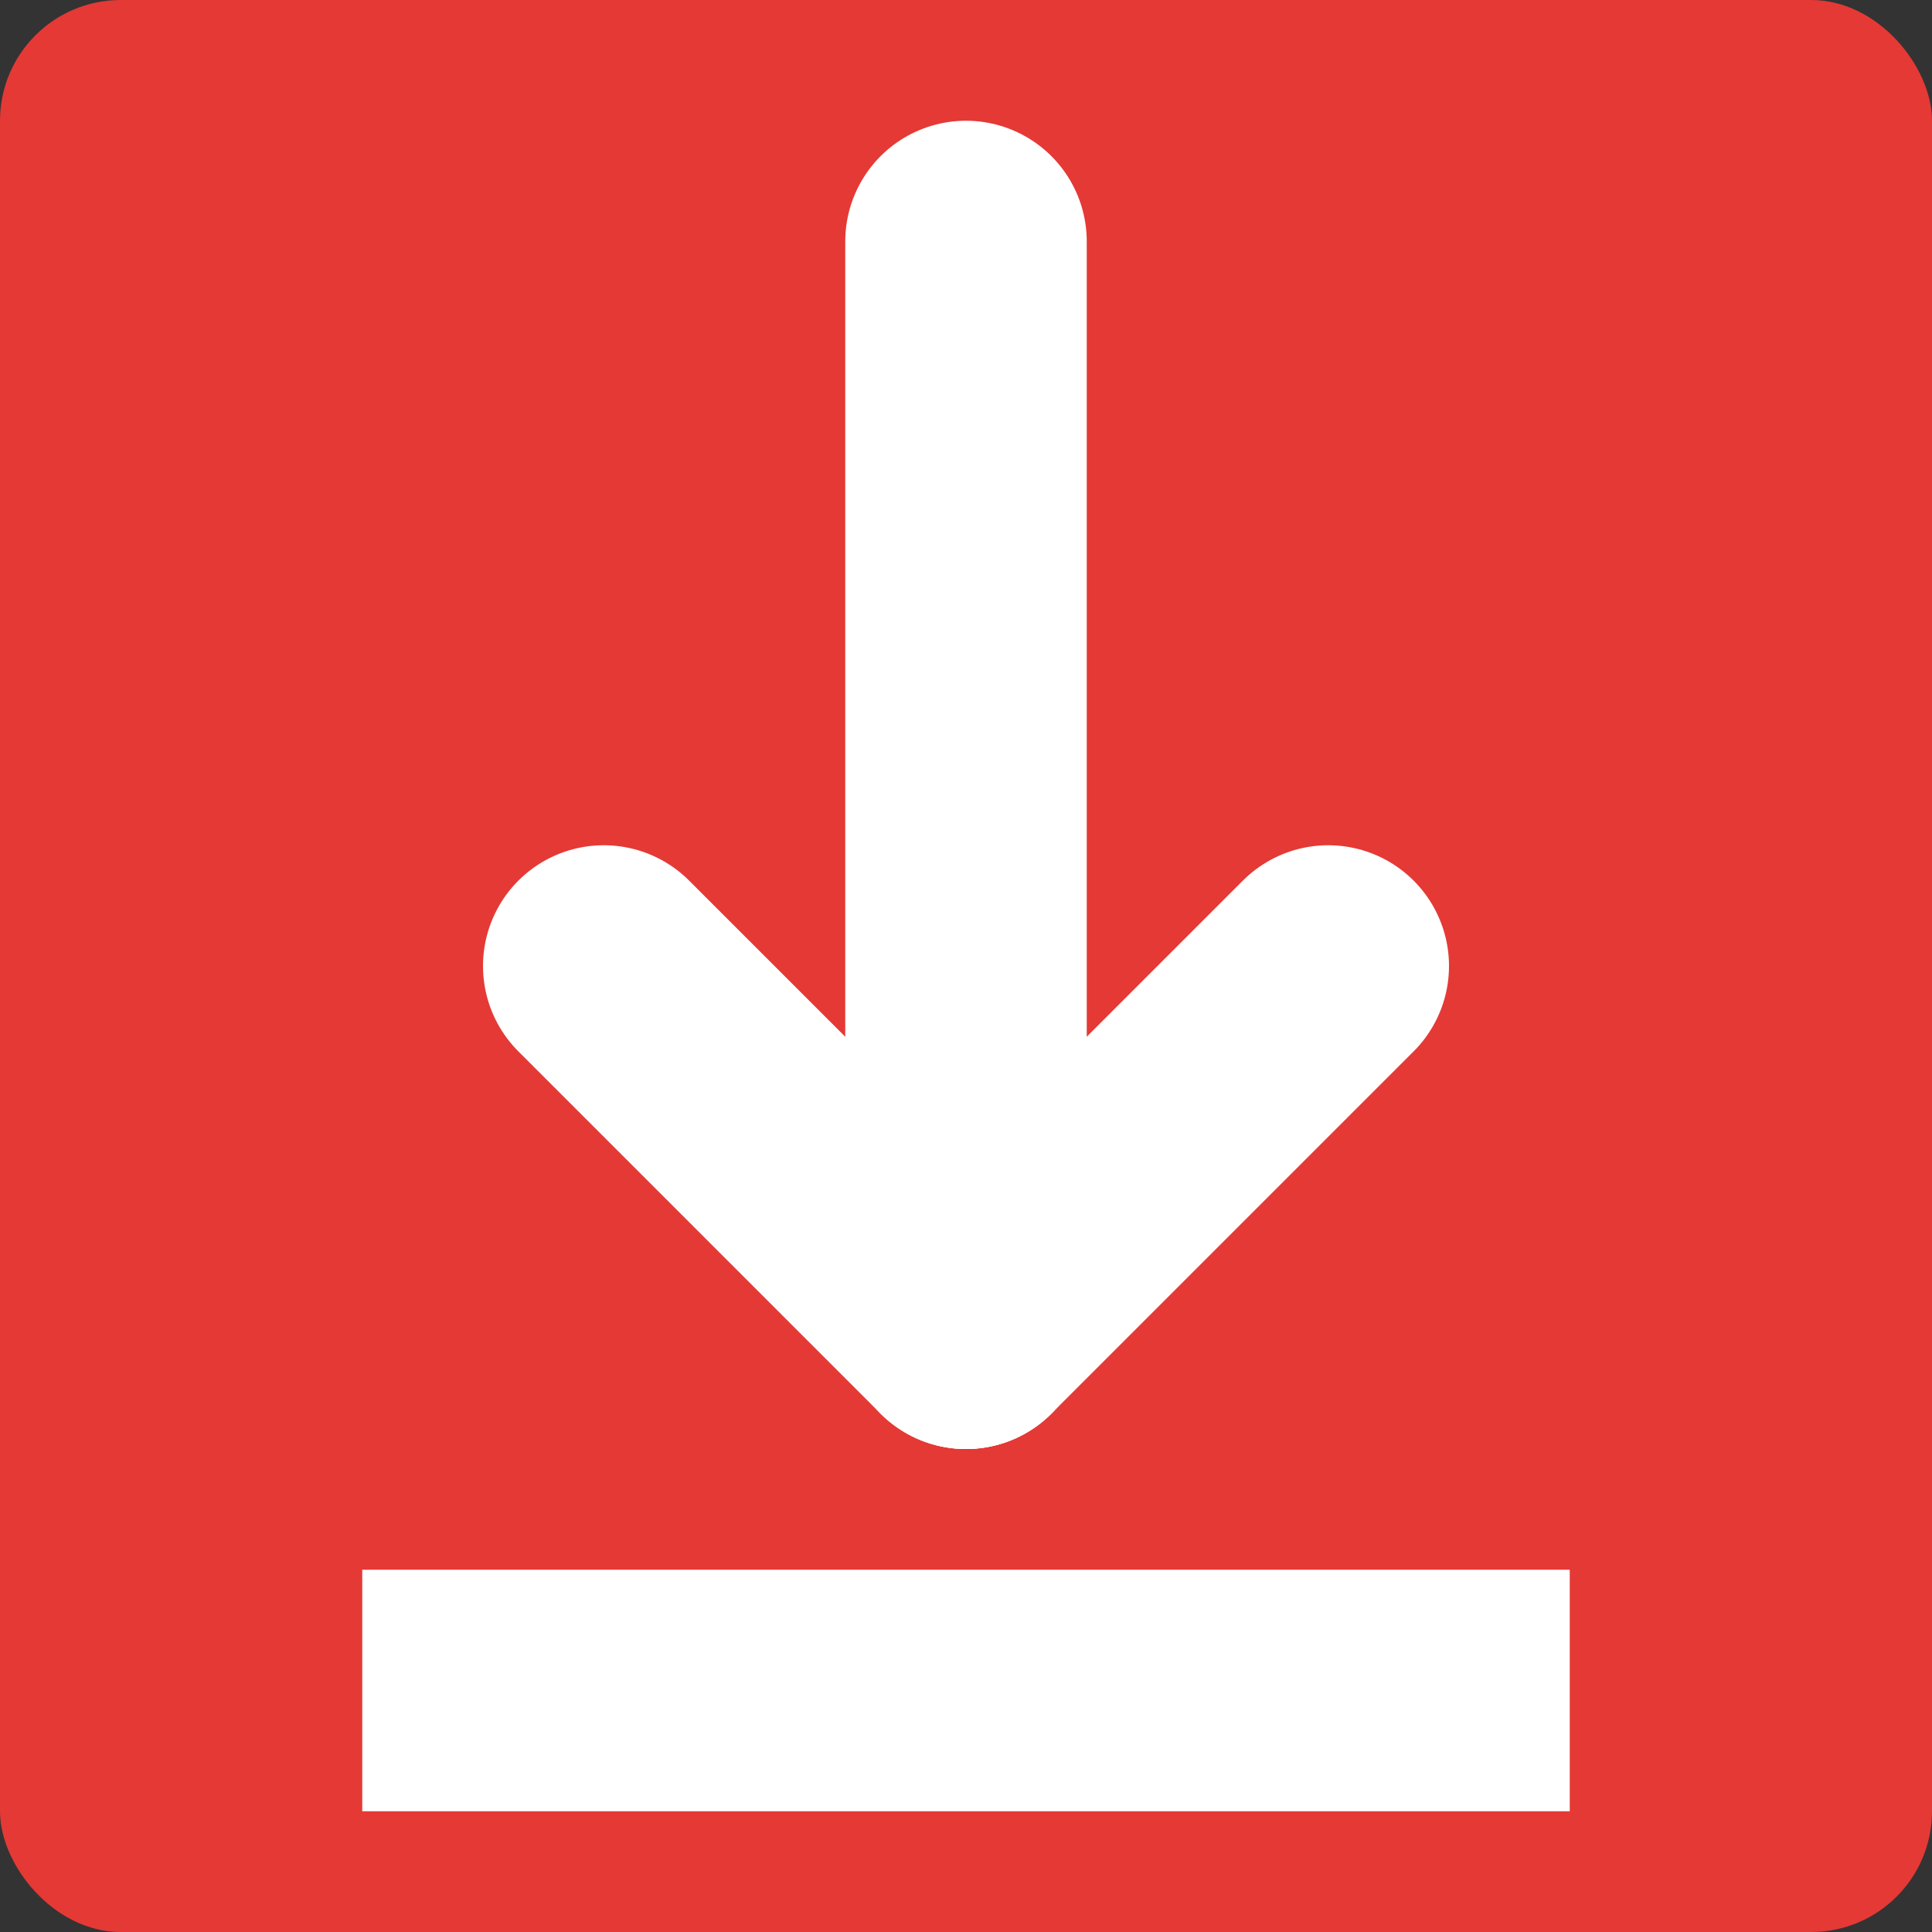
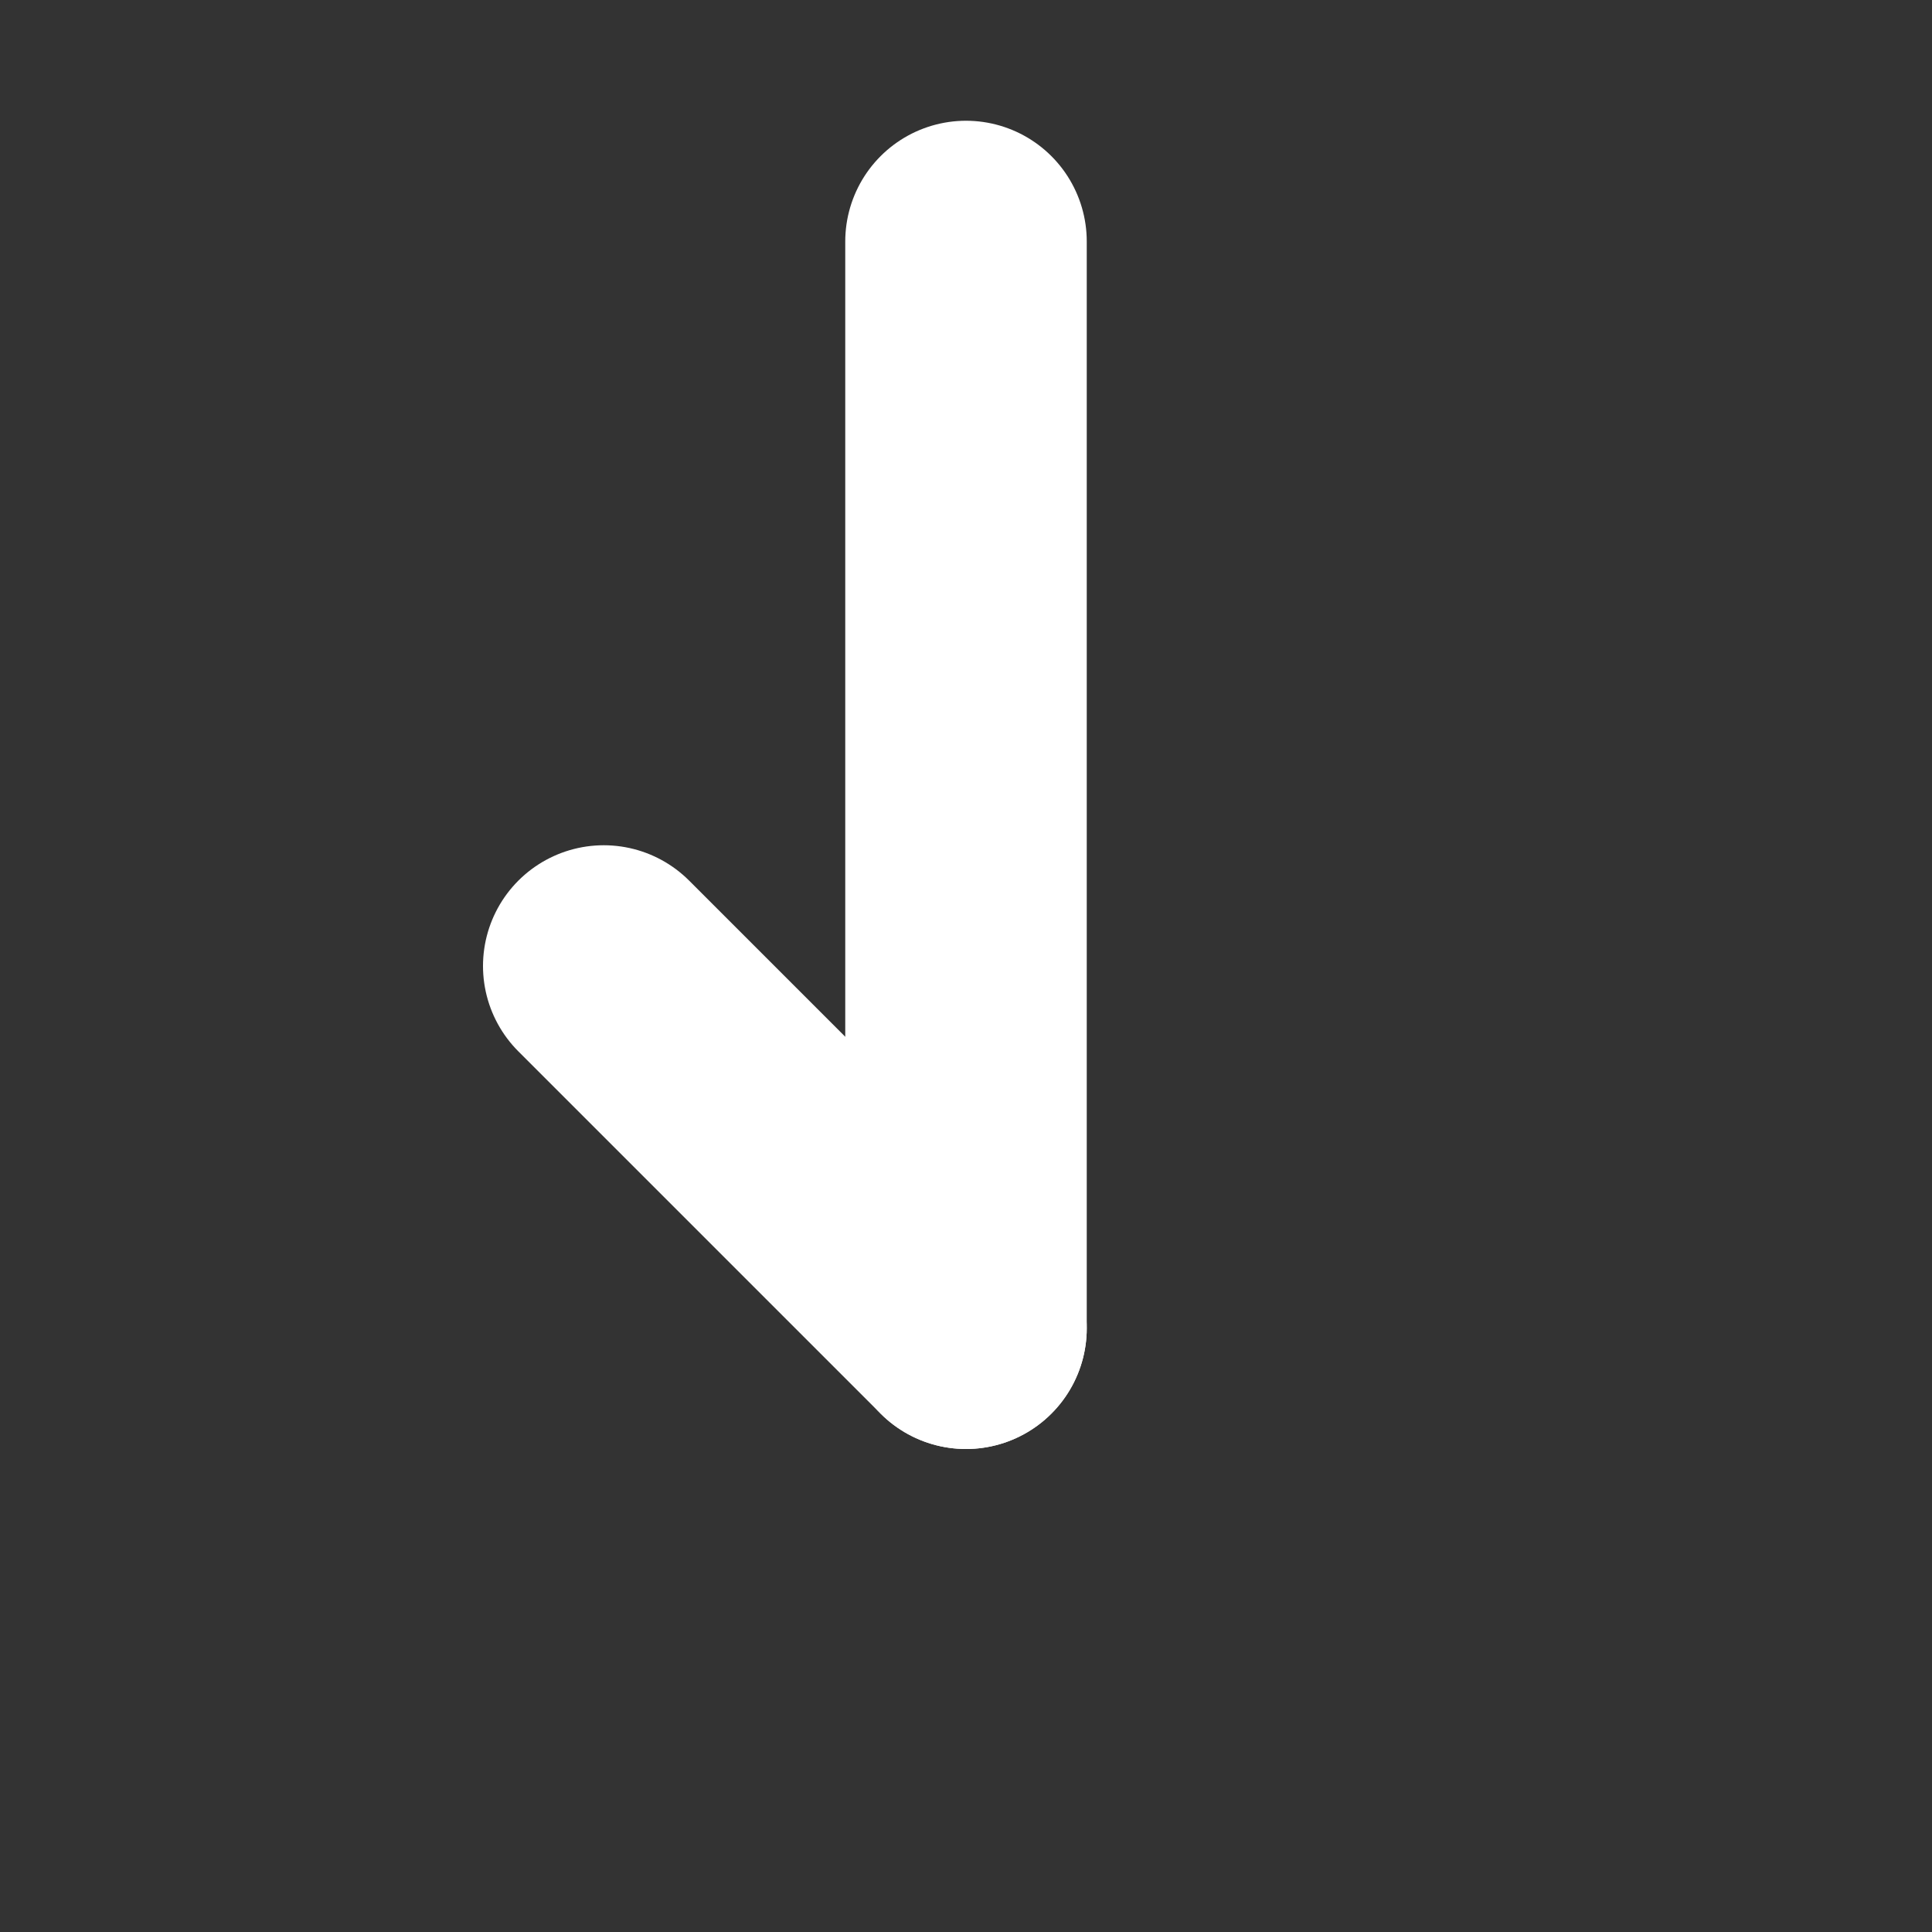
<svg xmlns="http://www.w3.org/2000/svg" width="16" height="16" version="1.1">
  <rect width="100%" height="100%" fill="#333333" stroke="none" />
-   <rect style="fill:#e53935" width="16" height="16" rx="1" ry="1" />
  <path style="fill:none;stroke:#ffffff;stroke-width:2;stroke-linecap:round" d="m 8,2 v 9" />
  <path style="fill:none;stroke:#ffffff;stroke-width:2;stroke-linecap:round" d="m 5,8 3,3" />
-   <path style="fill:none;stroke:#ffffff;stroke-width:2;stroke-linecap:round" d="M 11,8 8,11" />
-   <path style="fill:none;stroke:#ffffff;stroke-width:2" d="M 3,14 H 13" />
</svg>